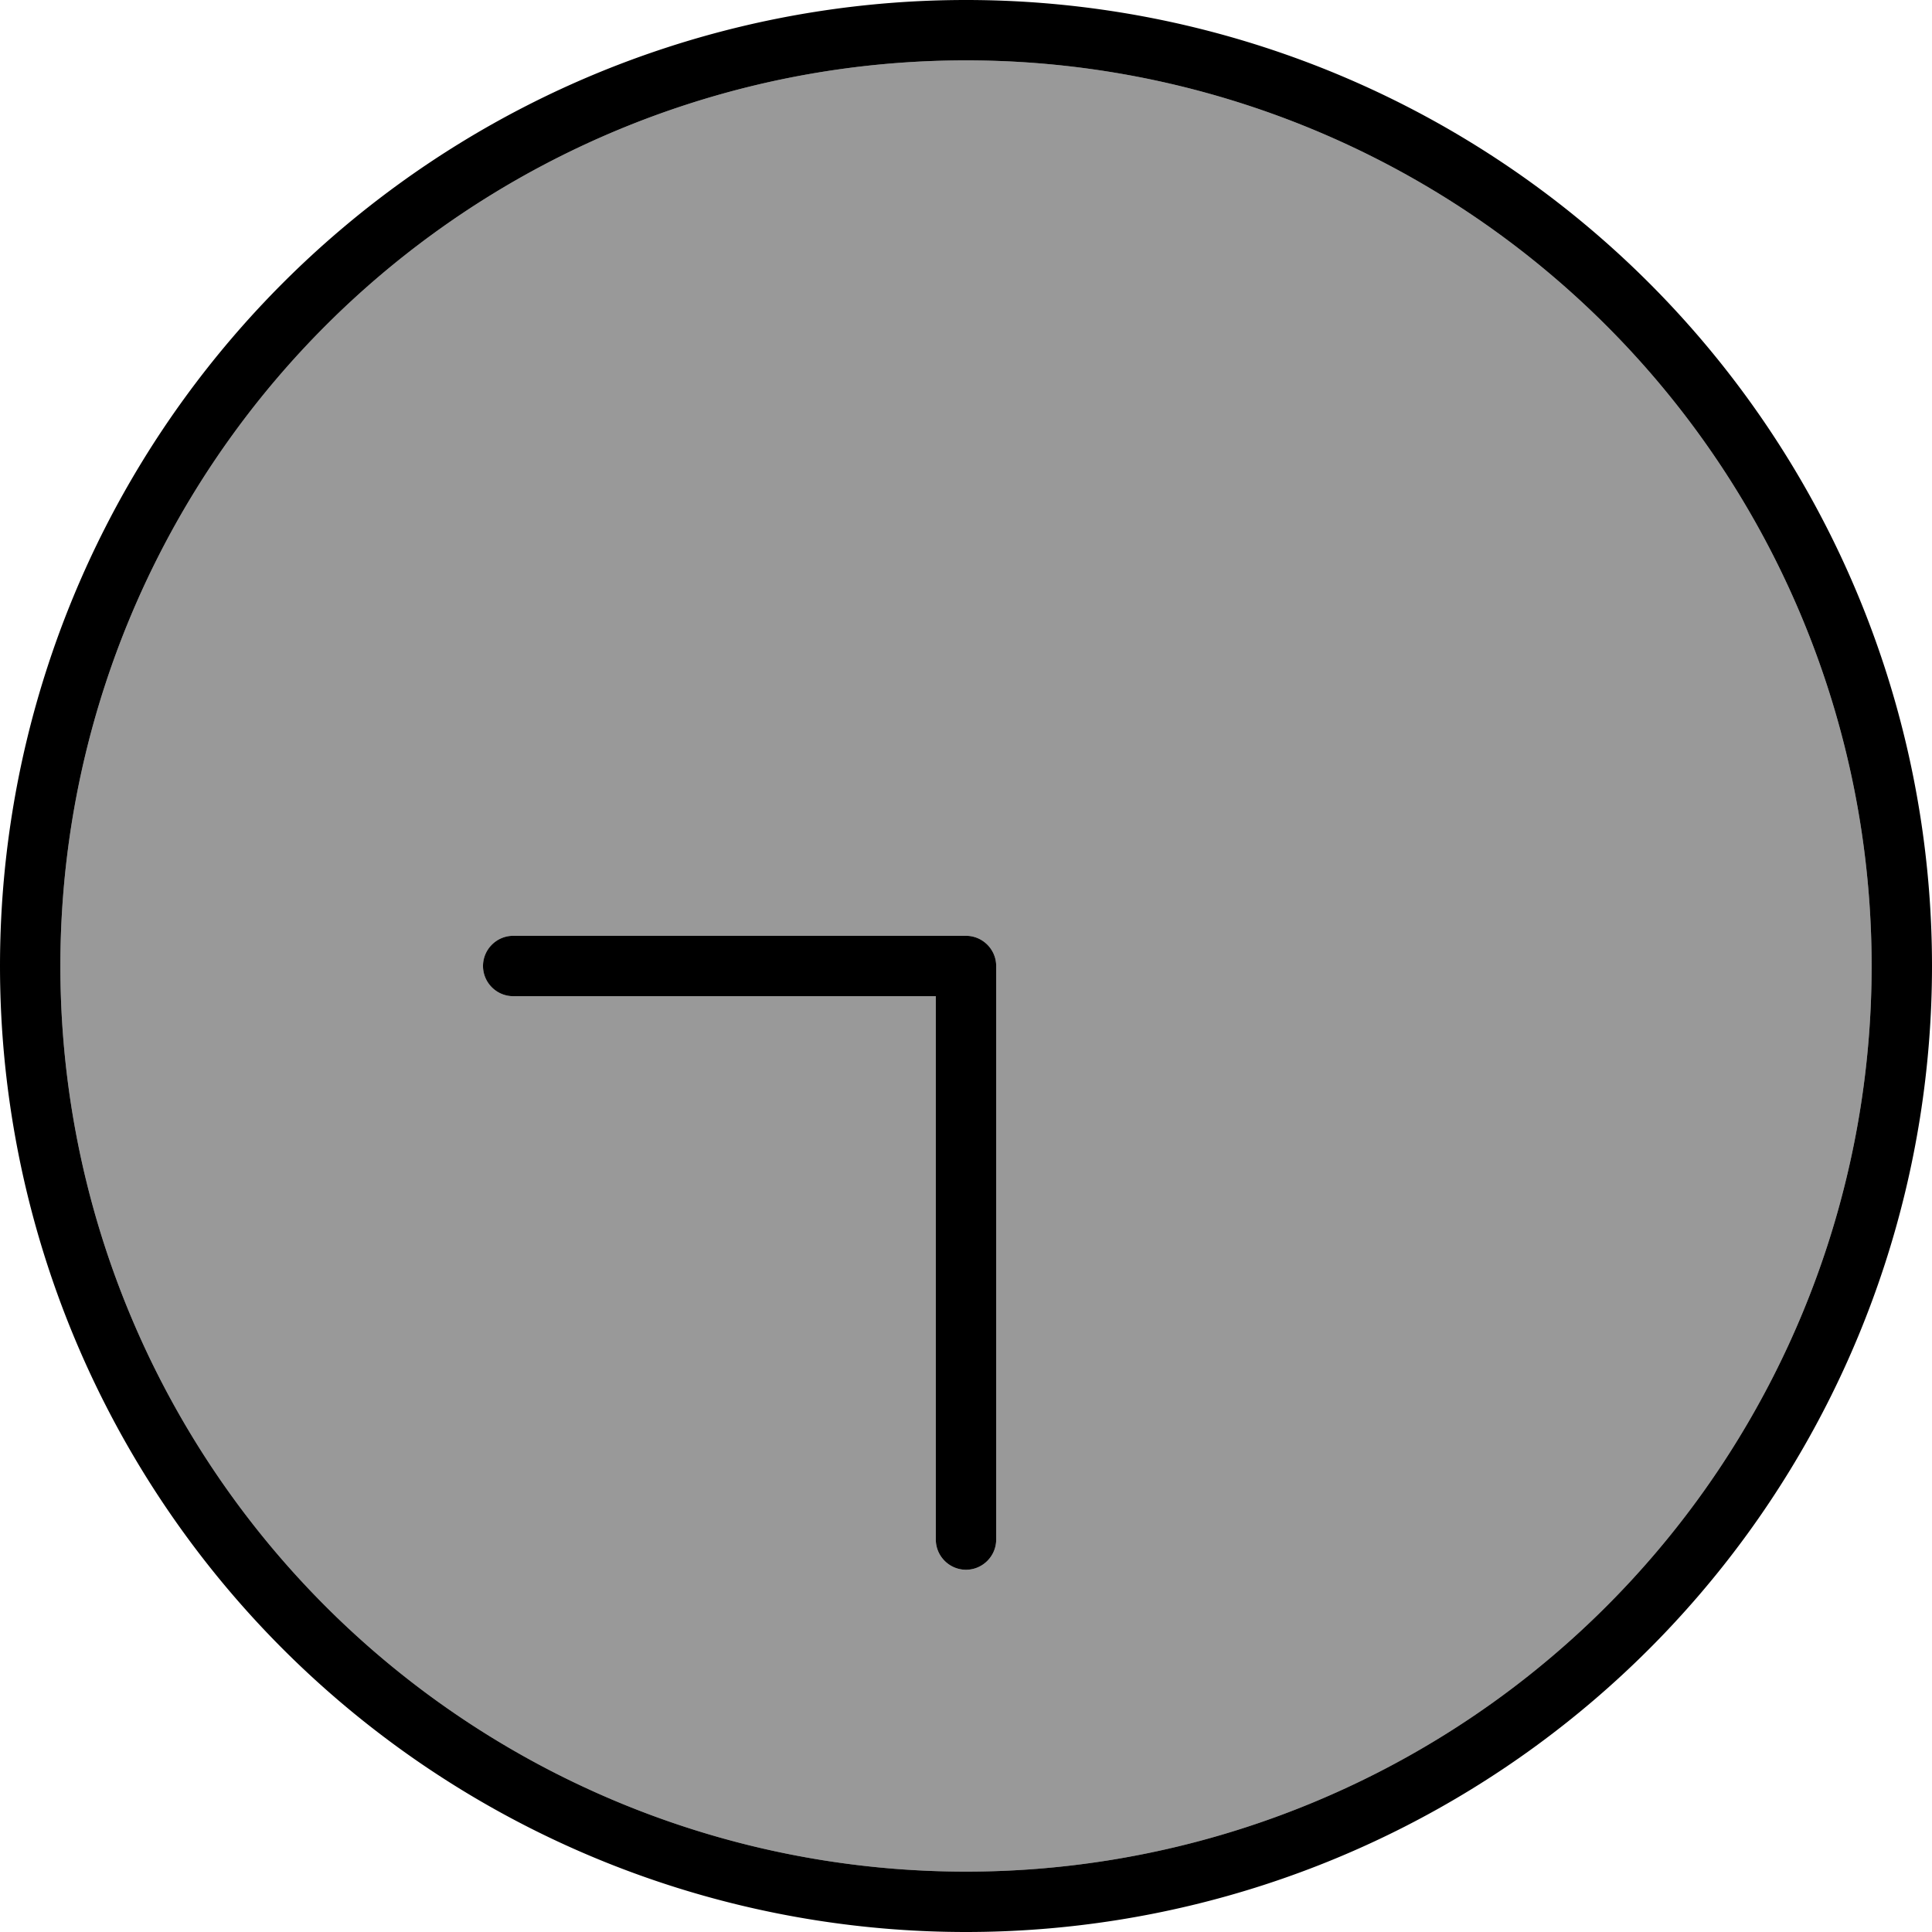
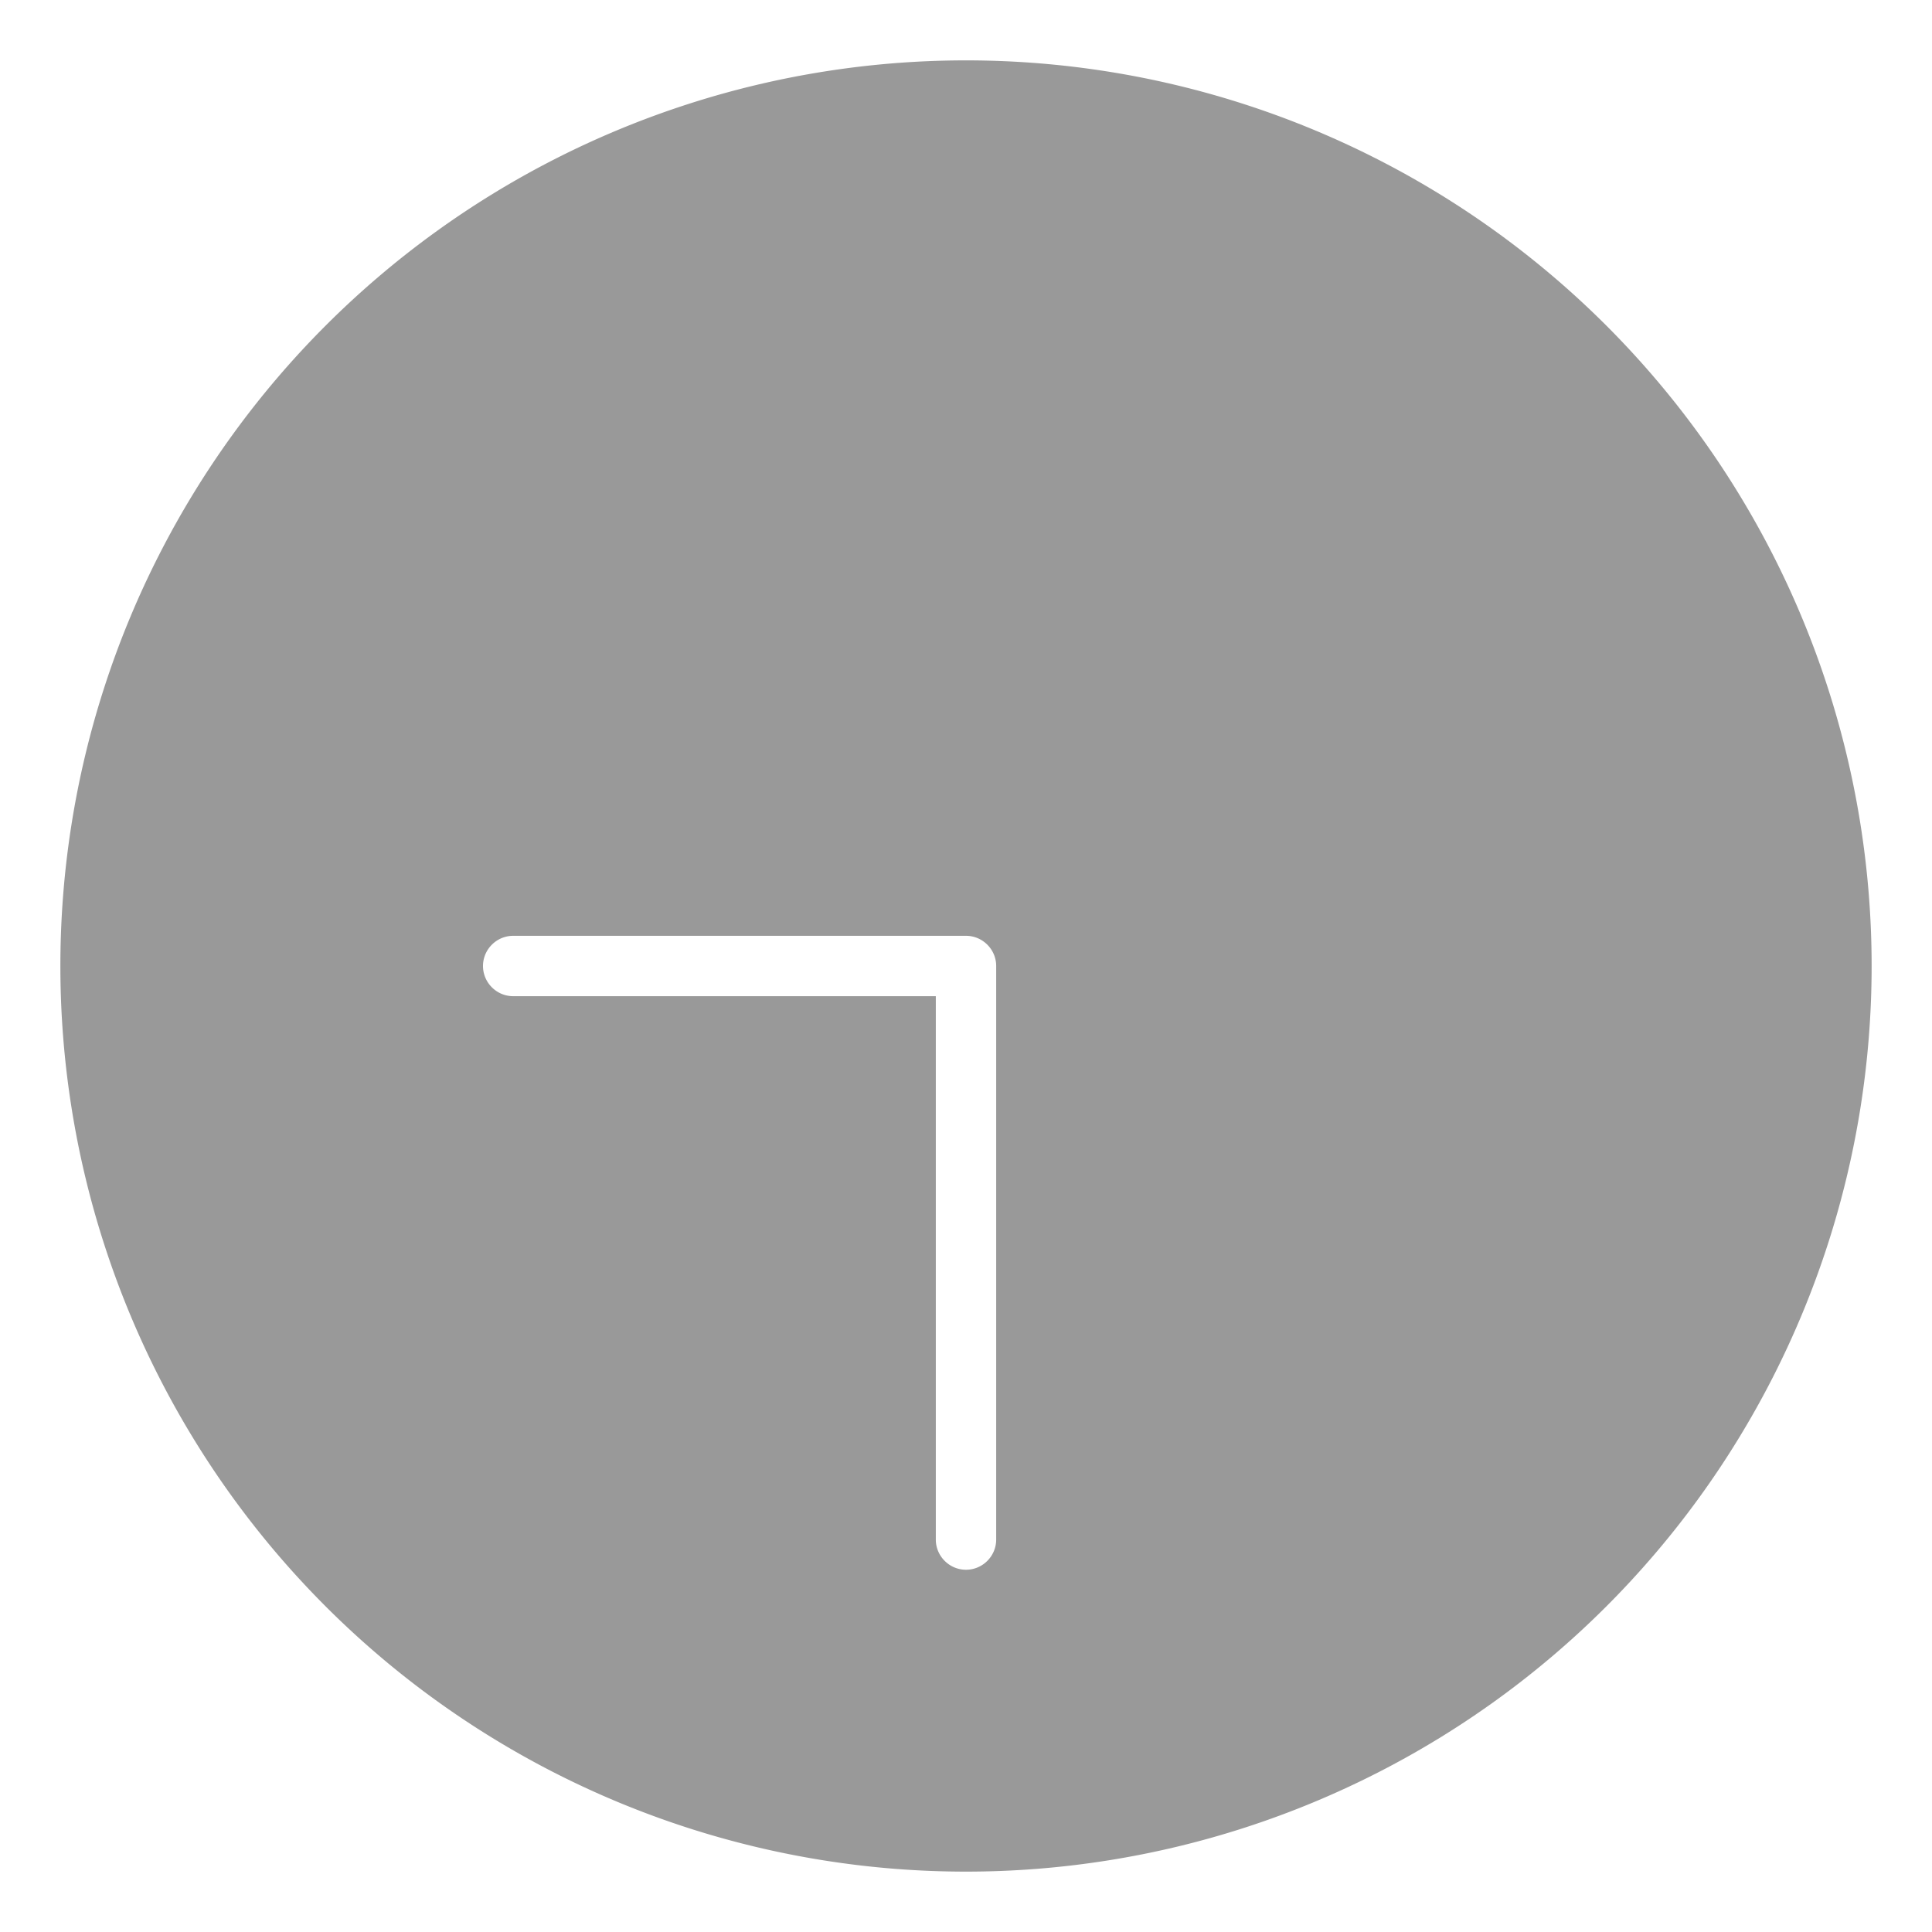
<svg xmlns="http://www.w3.org/2000/svg" viewBox="0 0 512 512">
  <path opacity=".4" fill="currentColor" d="M16 256a240 240 0 1 0 480 0 240 240 0 1 0 -480 0zm112 0c0-4.4 3.6-8 8-8l120 0c4.4 0 8 3.6 8 8l0 152c0 4.4-3.6 8-8 8s-8-3.6-8-8l0-144-112 0c-4.4 0-8-3.6-8-8z" />
-   <path fill="currentColor" d="M16 256a240 240 0 1 1 480 0 240 240 0 1 1 -480 0zm496 0a256 256 0 1 0 -512 0 256 256 0 1 0 512 0zM264 408l0-152c0-4.4-3.6-8-8-8l-120 0c-4.4 0-8 3.6-8 8s3.6 8 8 8l112 0 0 144c0 4.4 3.6 8 8 8s8-3.6 8-8z" />
</svg>